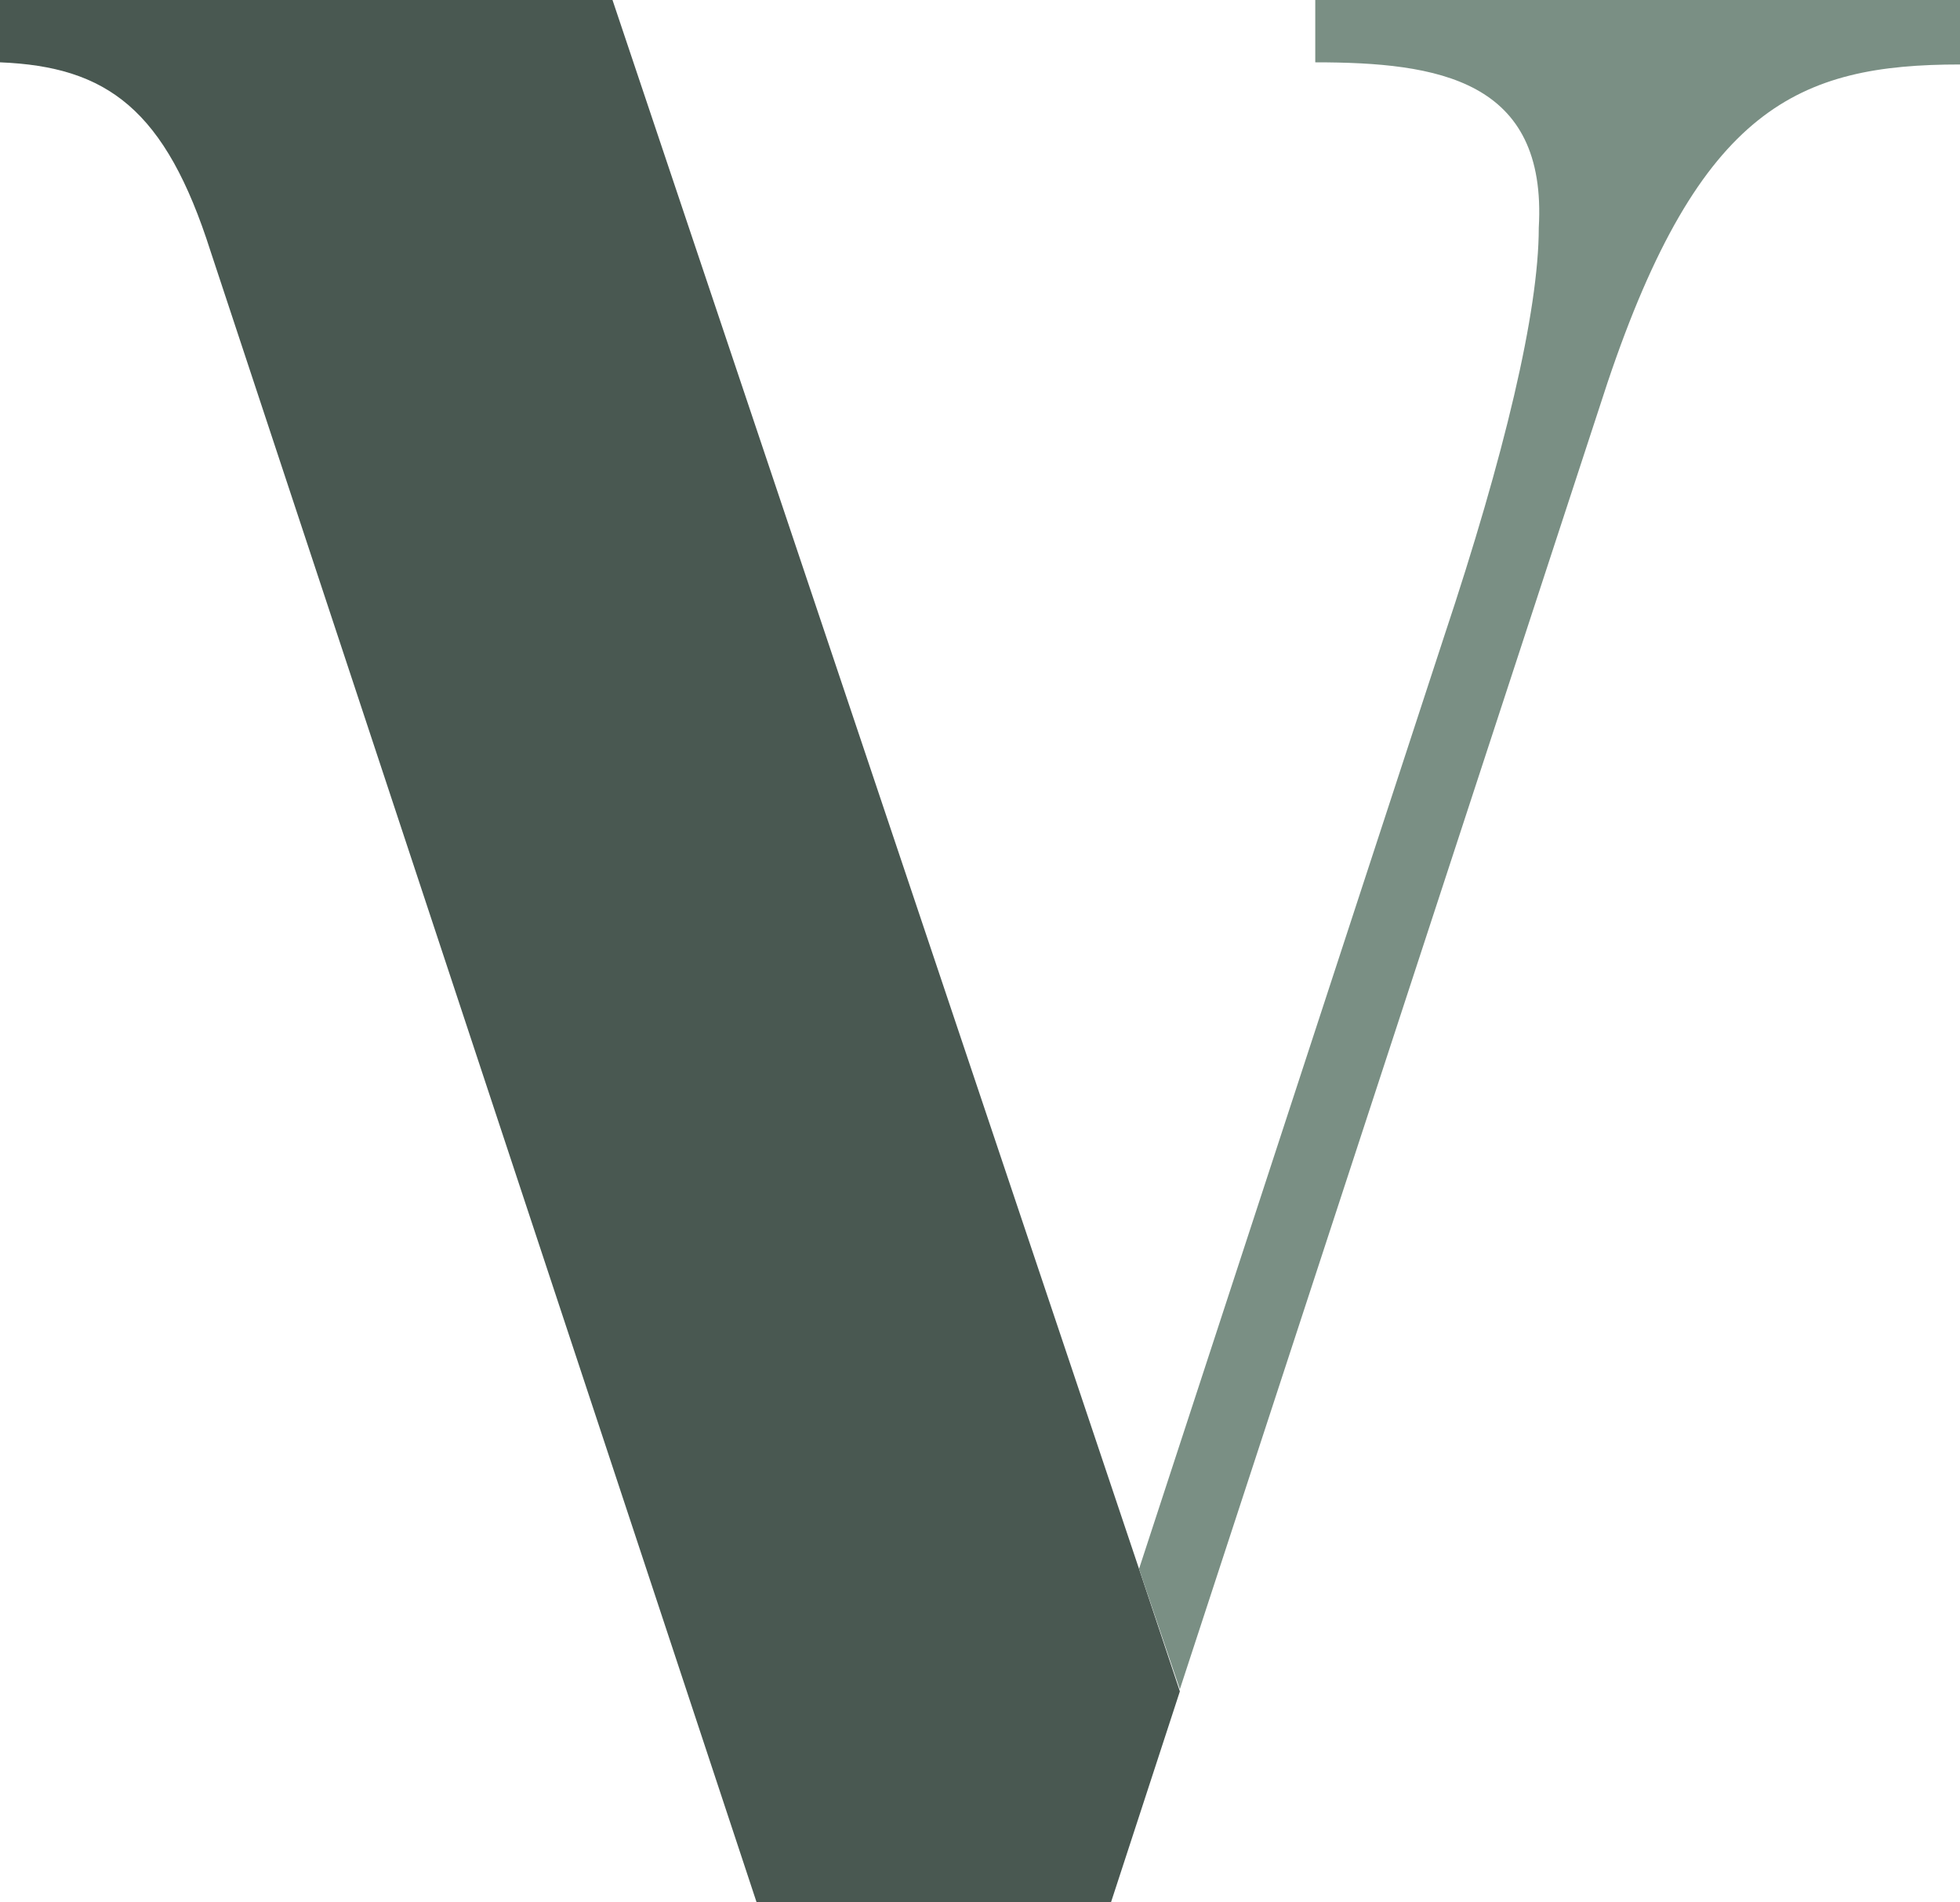
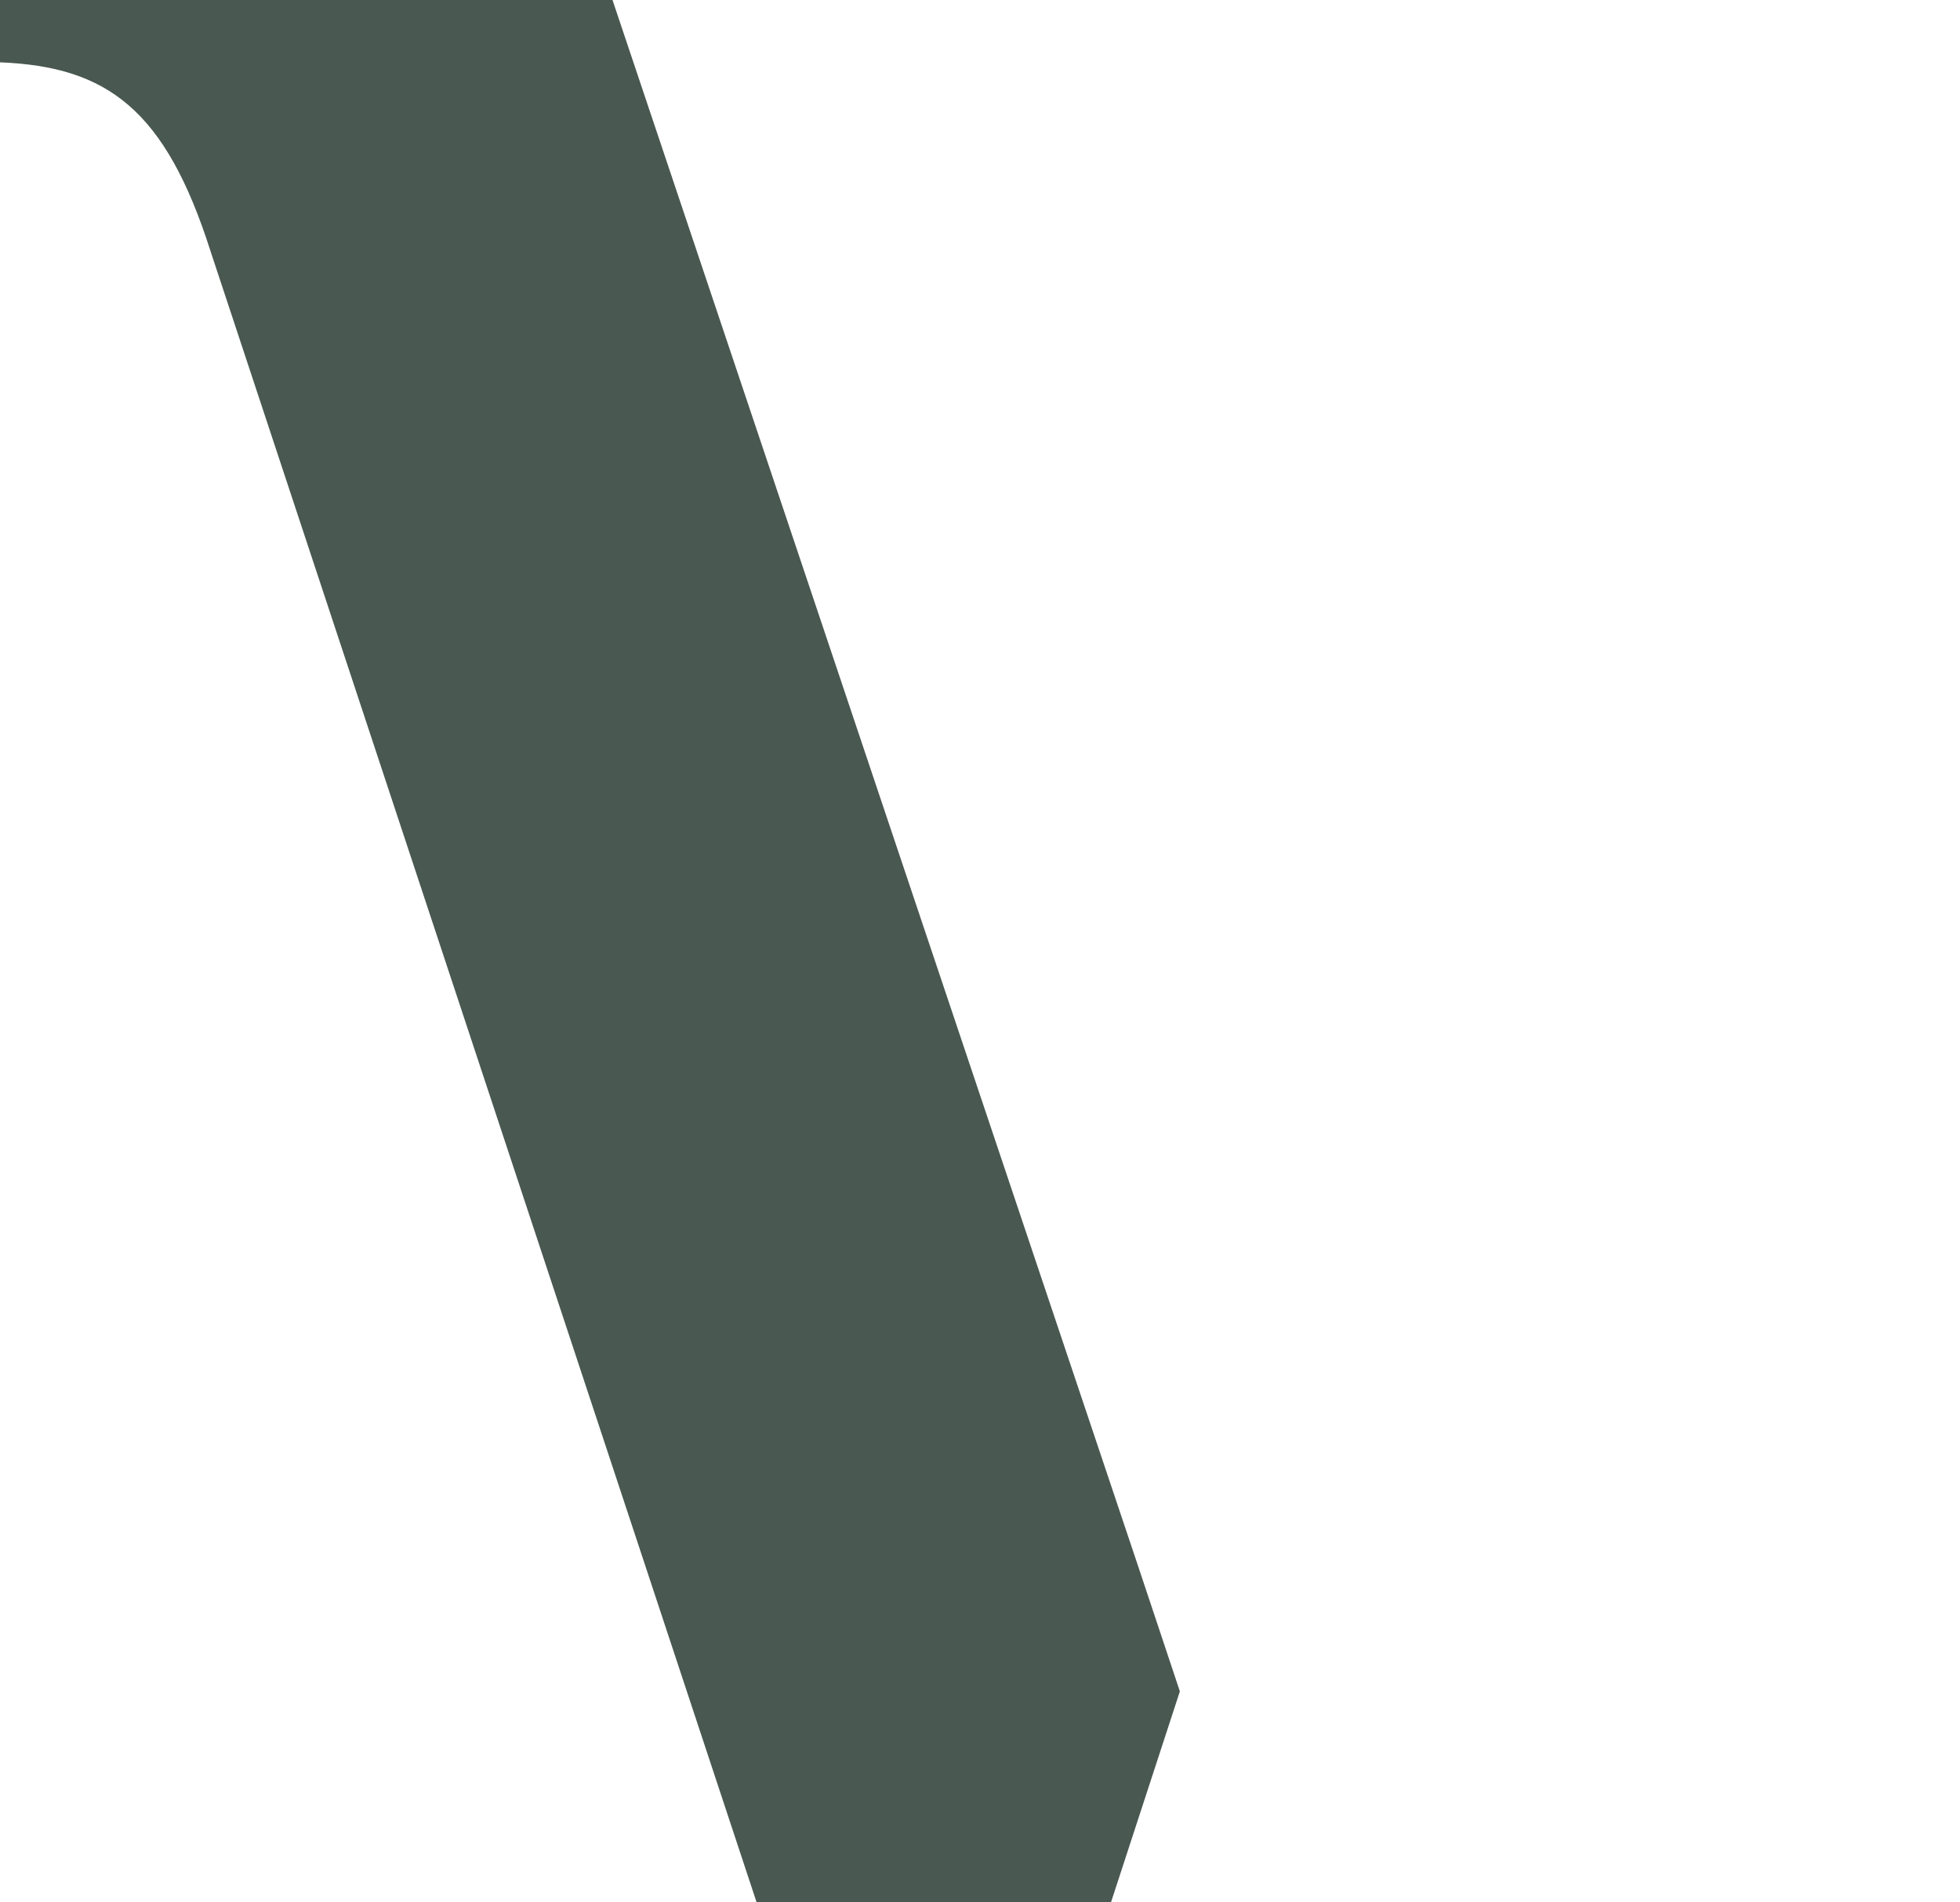
<svg xmlns="http://www.w3.org/2000/svg" version="1.1" id="Lager_1" x="0px" y="0px" viewBox="0 0 91.2 88.5" style="enable-background:new 0 0 91.2 88.5;" xml:space="preserve">
  <style type="text/css">
	.st0{fill:#495851;}
	.st1{fill:#7A8F84;}
</style>
  <title>V</title>
  <g id="_Layer_">
    <path class="st0" d="M28.5,0H0v2.9c5,0.2,7.7,2.2,9.8,8.8l25.4,76.8h16.5l3.2-9.8L53,73L28.5,0z" />
-     <path class="st1" d="M61.2,0v2.9c5.7,0,10.8,0.8,10.4,7.7c0,3.9-1.6,10.6-4.4,19L53,73l1.9,5.6l19.9-60.8C79.1,5,83.7,3,91.2,3V0   H61.2z" />
  </g>
</svg>